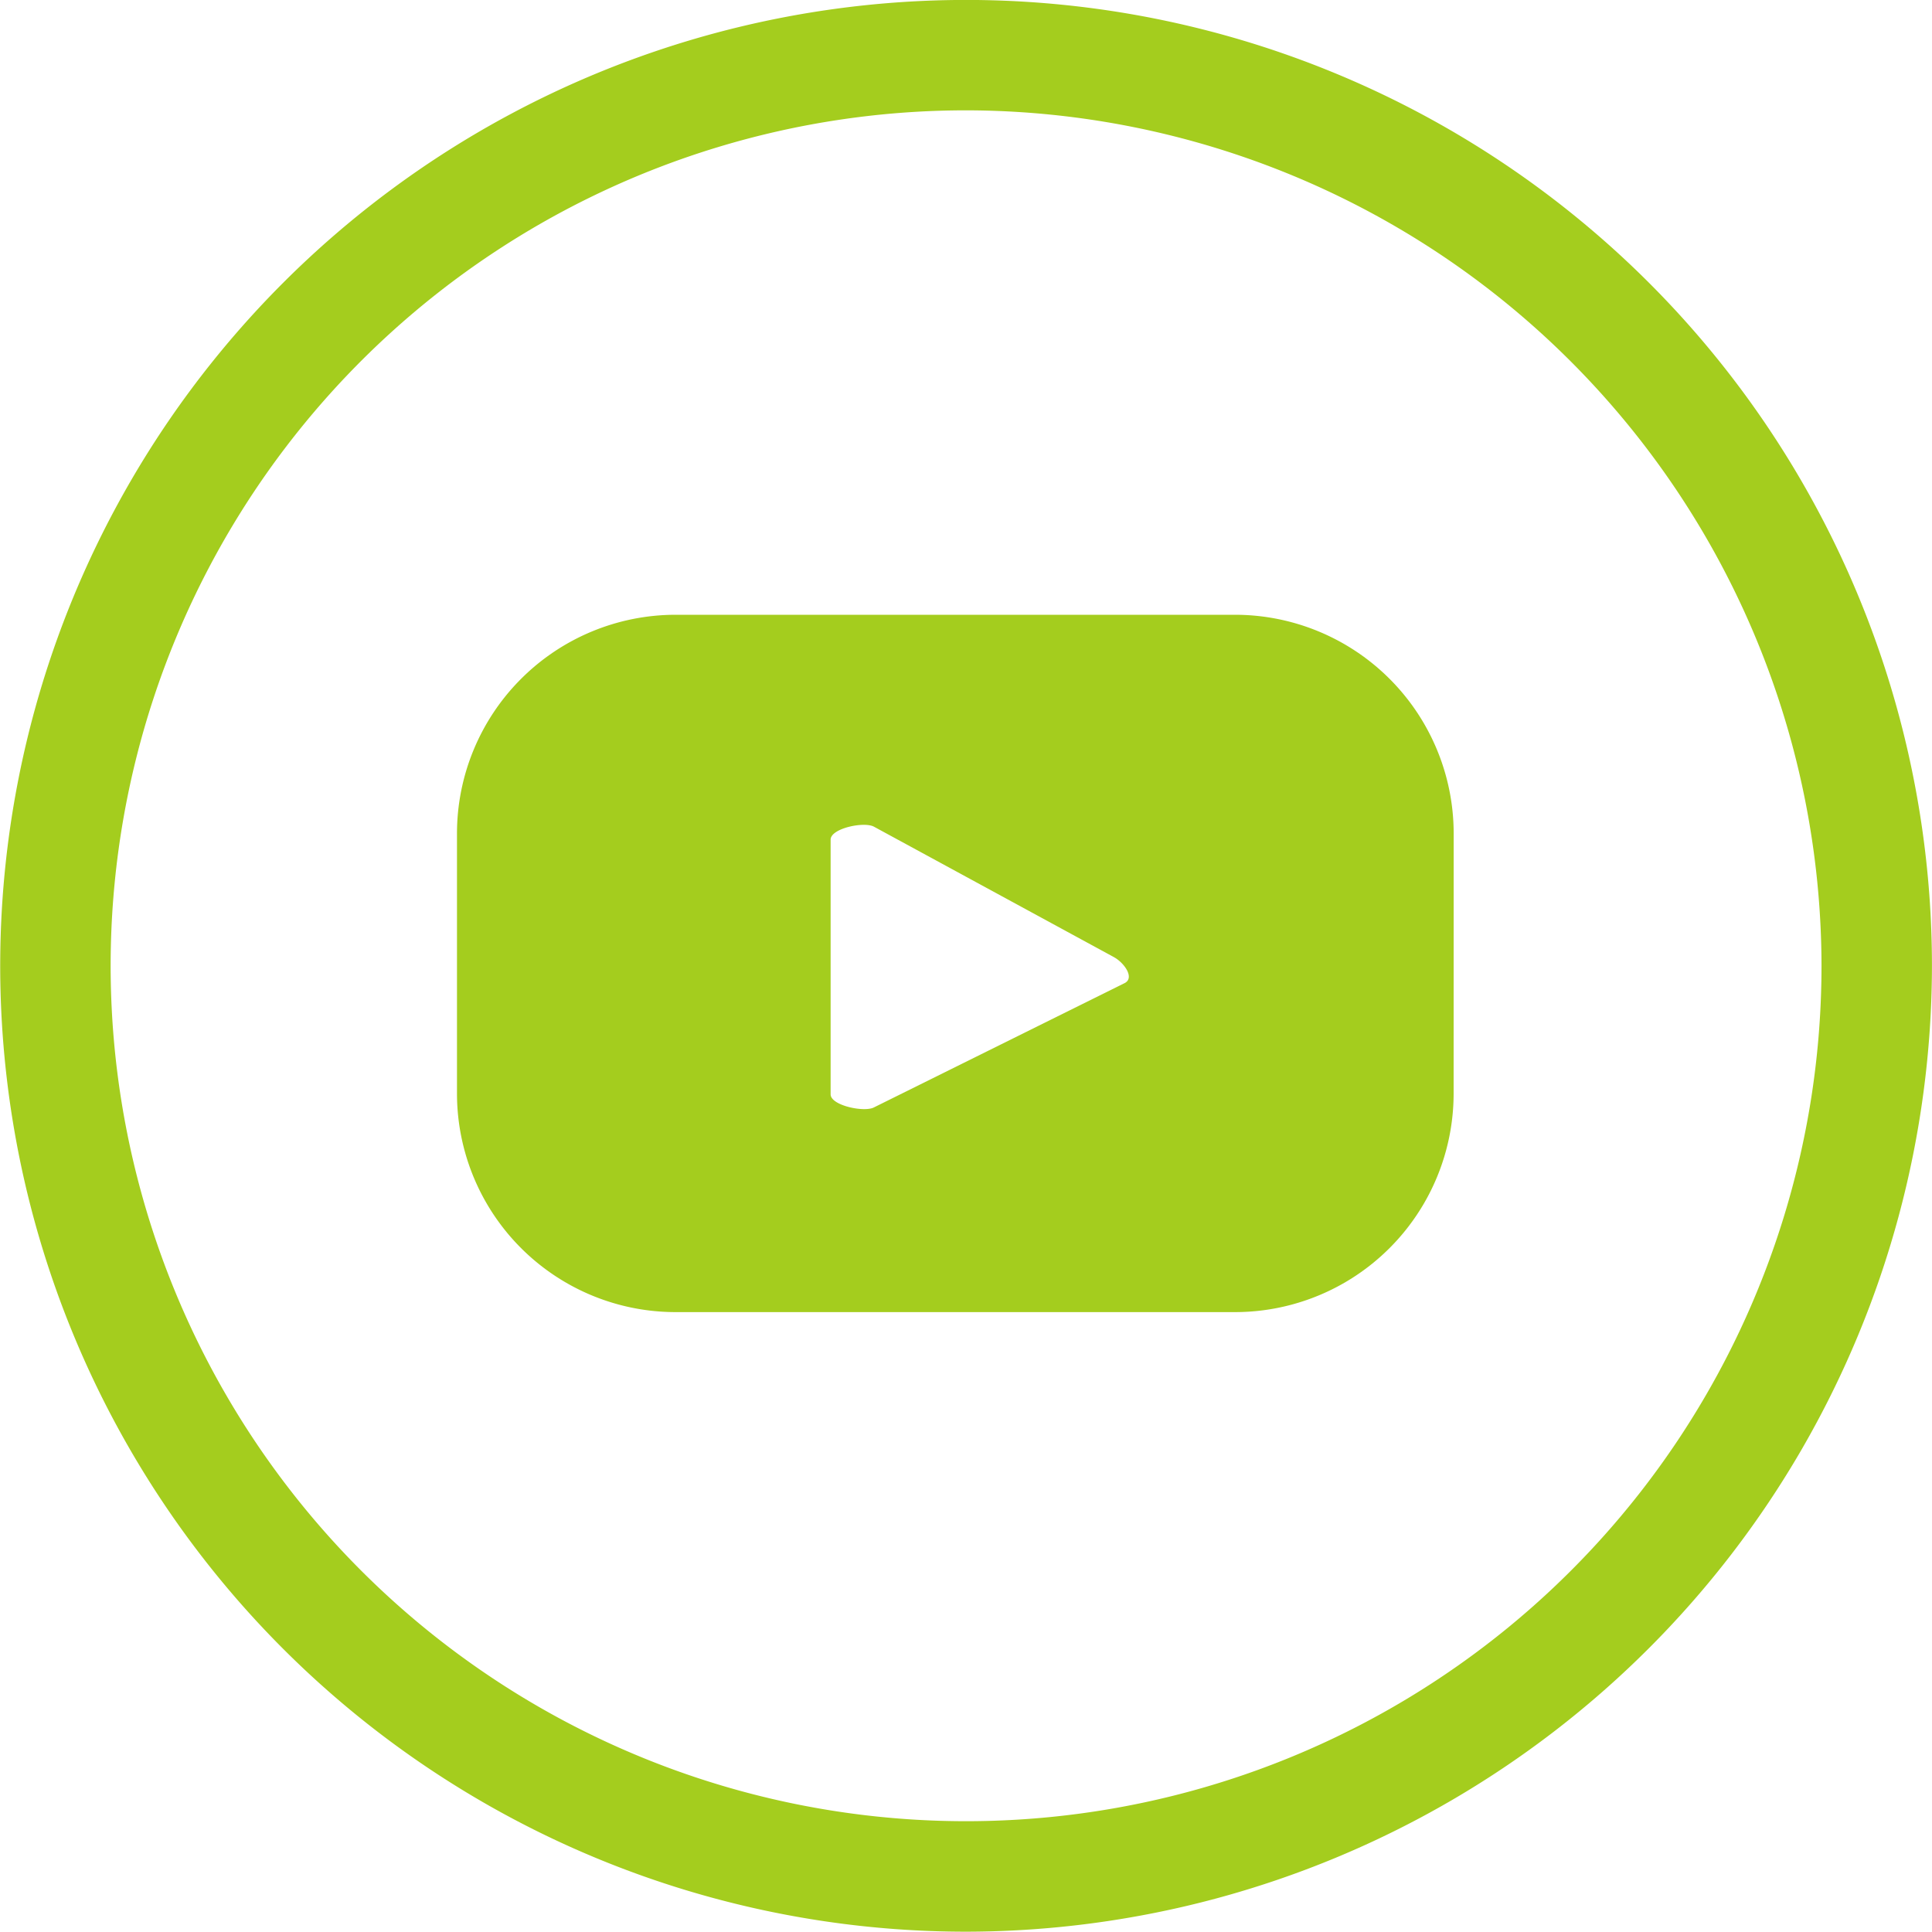
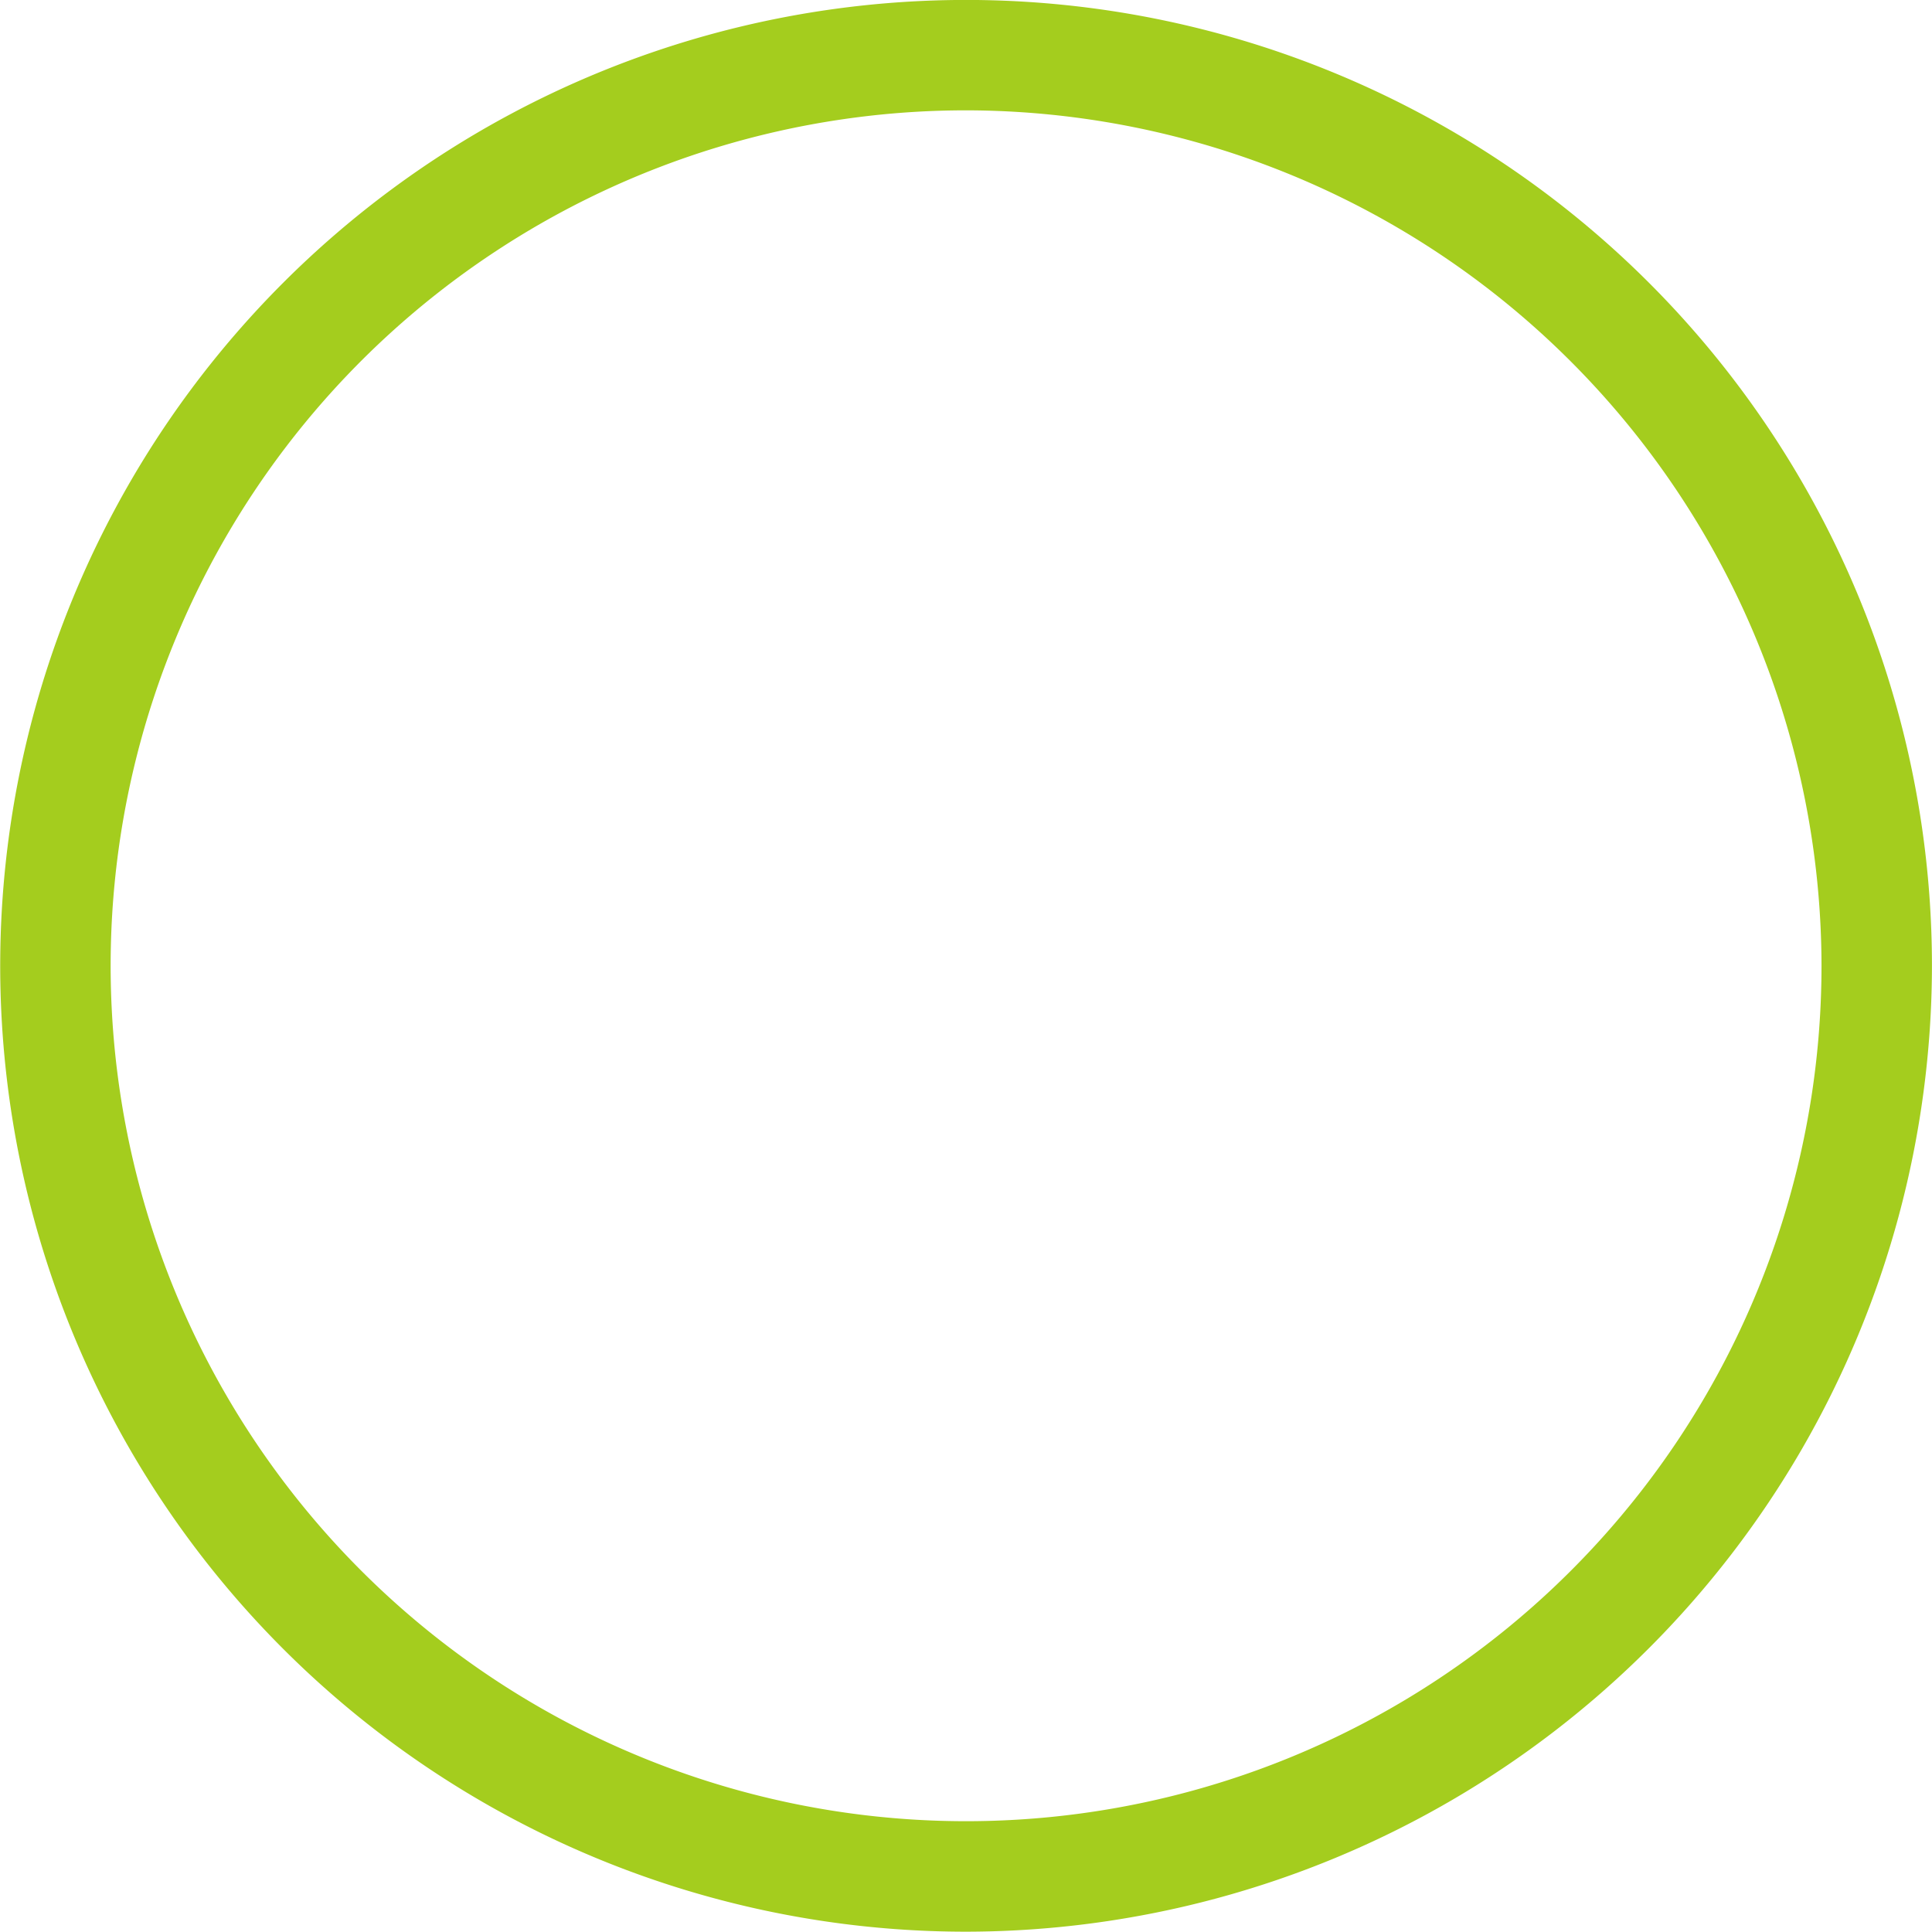
<svg xmlns="http://www.w3.org/2000/svg" id="img-logo-youtube" width="37.297" height="37.291" viewBox="0 0 37.297 37.291">
  <g id="Gruppe_121" data-name="Gruppe 121">
    <path id="Pfad_396" data-name="Pfad 396" d="M94.454,563.577A18.646,18.646,0,1,1,113.1,544.933,18.669,18.669,0,0,1,94.454,563.577Zm0-35.161a16.514,16.514,0,1,0,16.514,16.517A16.538,16.538,0,0,0,94.454,528.416Z" transform="translate(-75.804 -526.286)" fill="#a4cd1e" />
  </g>
-   <path id="Pfad_397" data-name="Pfad 397" d="M97.924,534.382a4.224,4.224,0,0,0-4.223-4.223H82.906a4.224,4.224,0,0,0-4.223,4.223V539.4a4.221,4.221,0,0,0,4.223,4.221H93.7a4.221,4.221,0,0,0,4.223-4.221Zm-6.351,2.887-4.84,2.4c-.19.1-.837-.037-.837-.252V534.5c0-.218.65-.356.84-.248l4.634,2.519c.2.113.4.4.2.5" transform="translate(-69.861 -518.291)" fill="#a4cd1e" />
</svg>